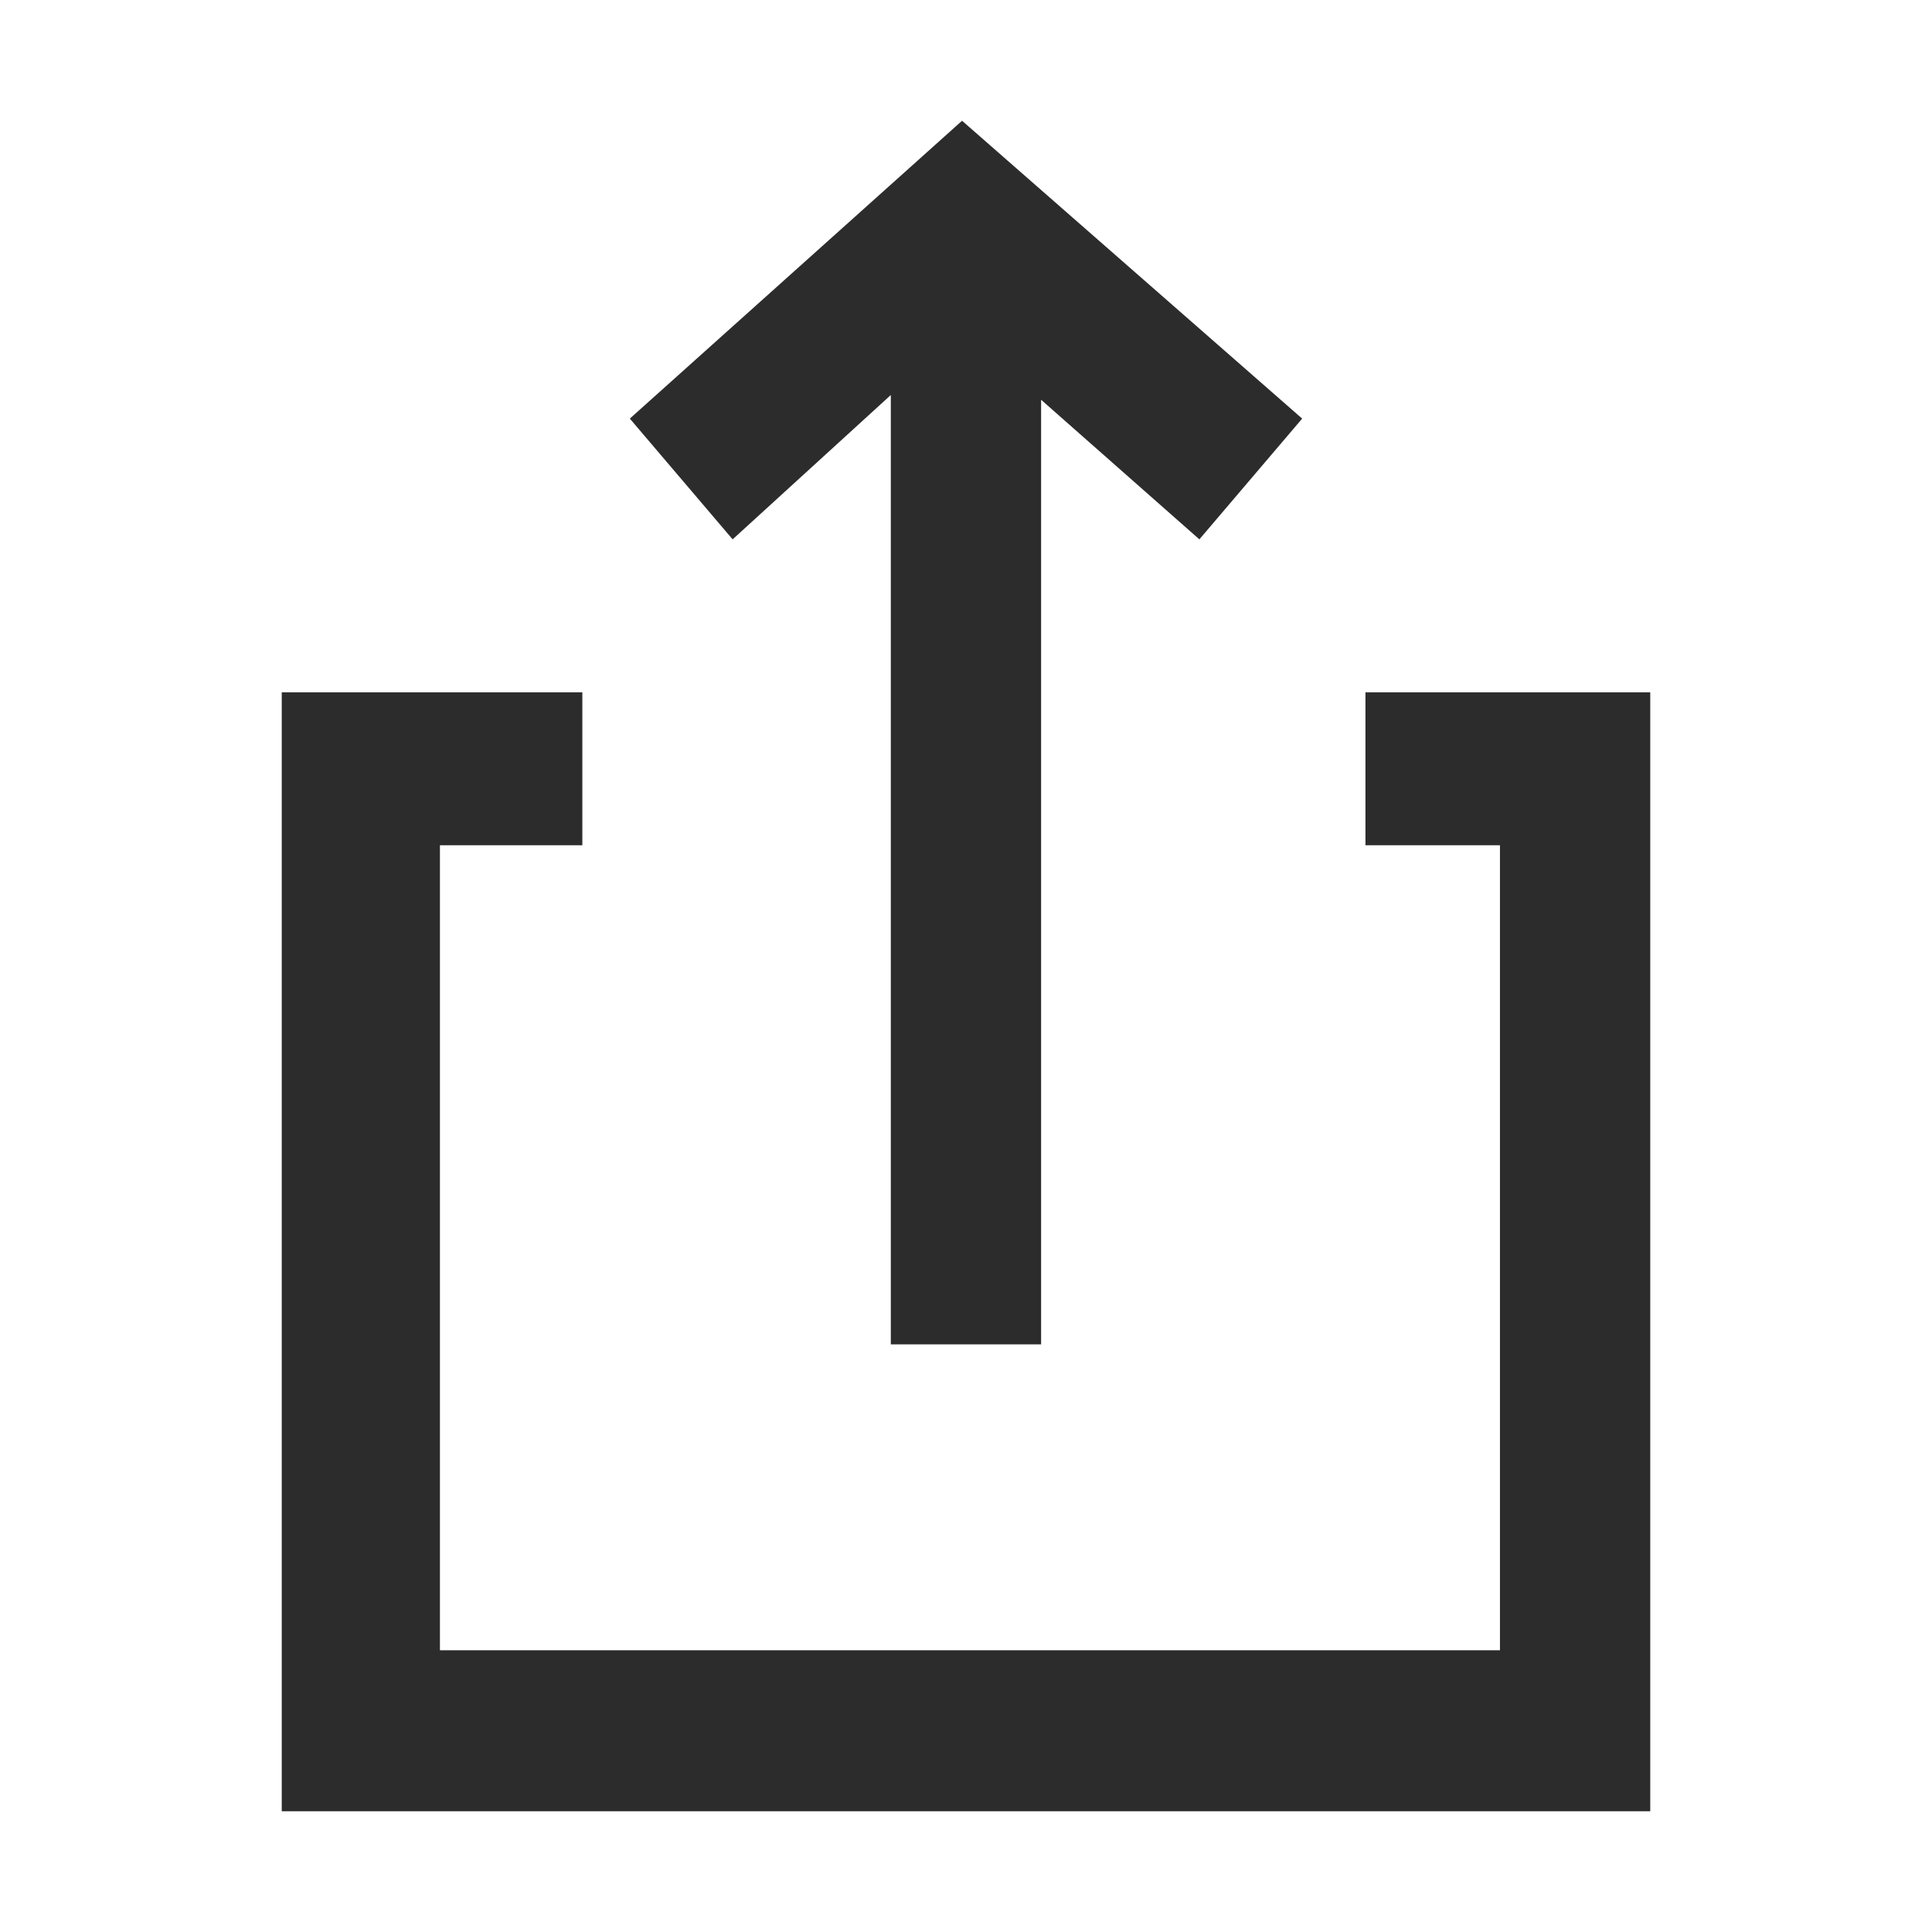
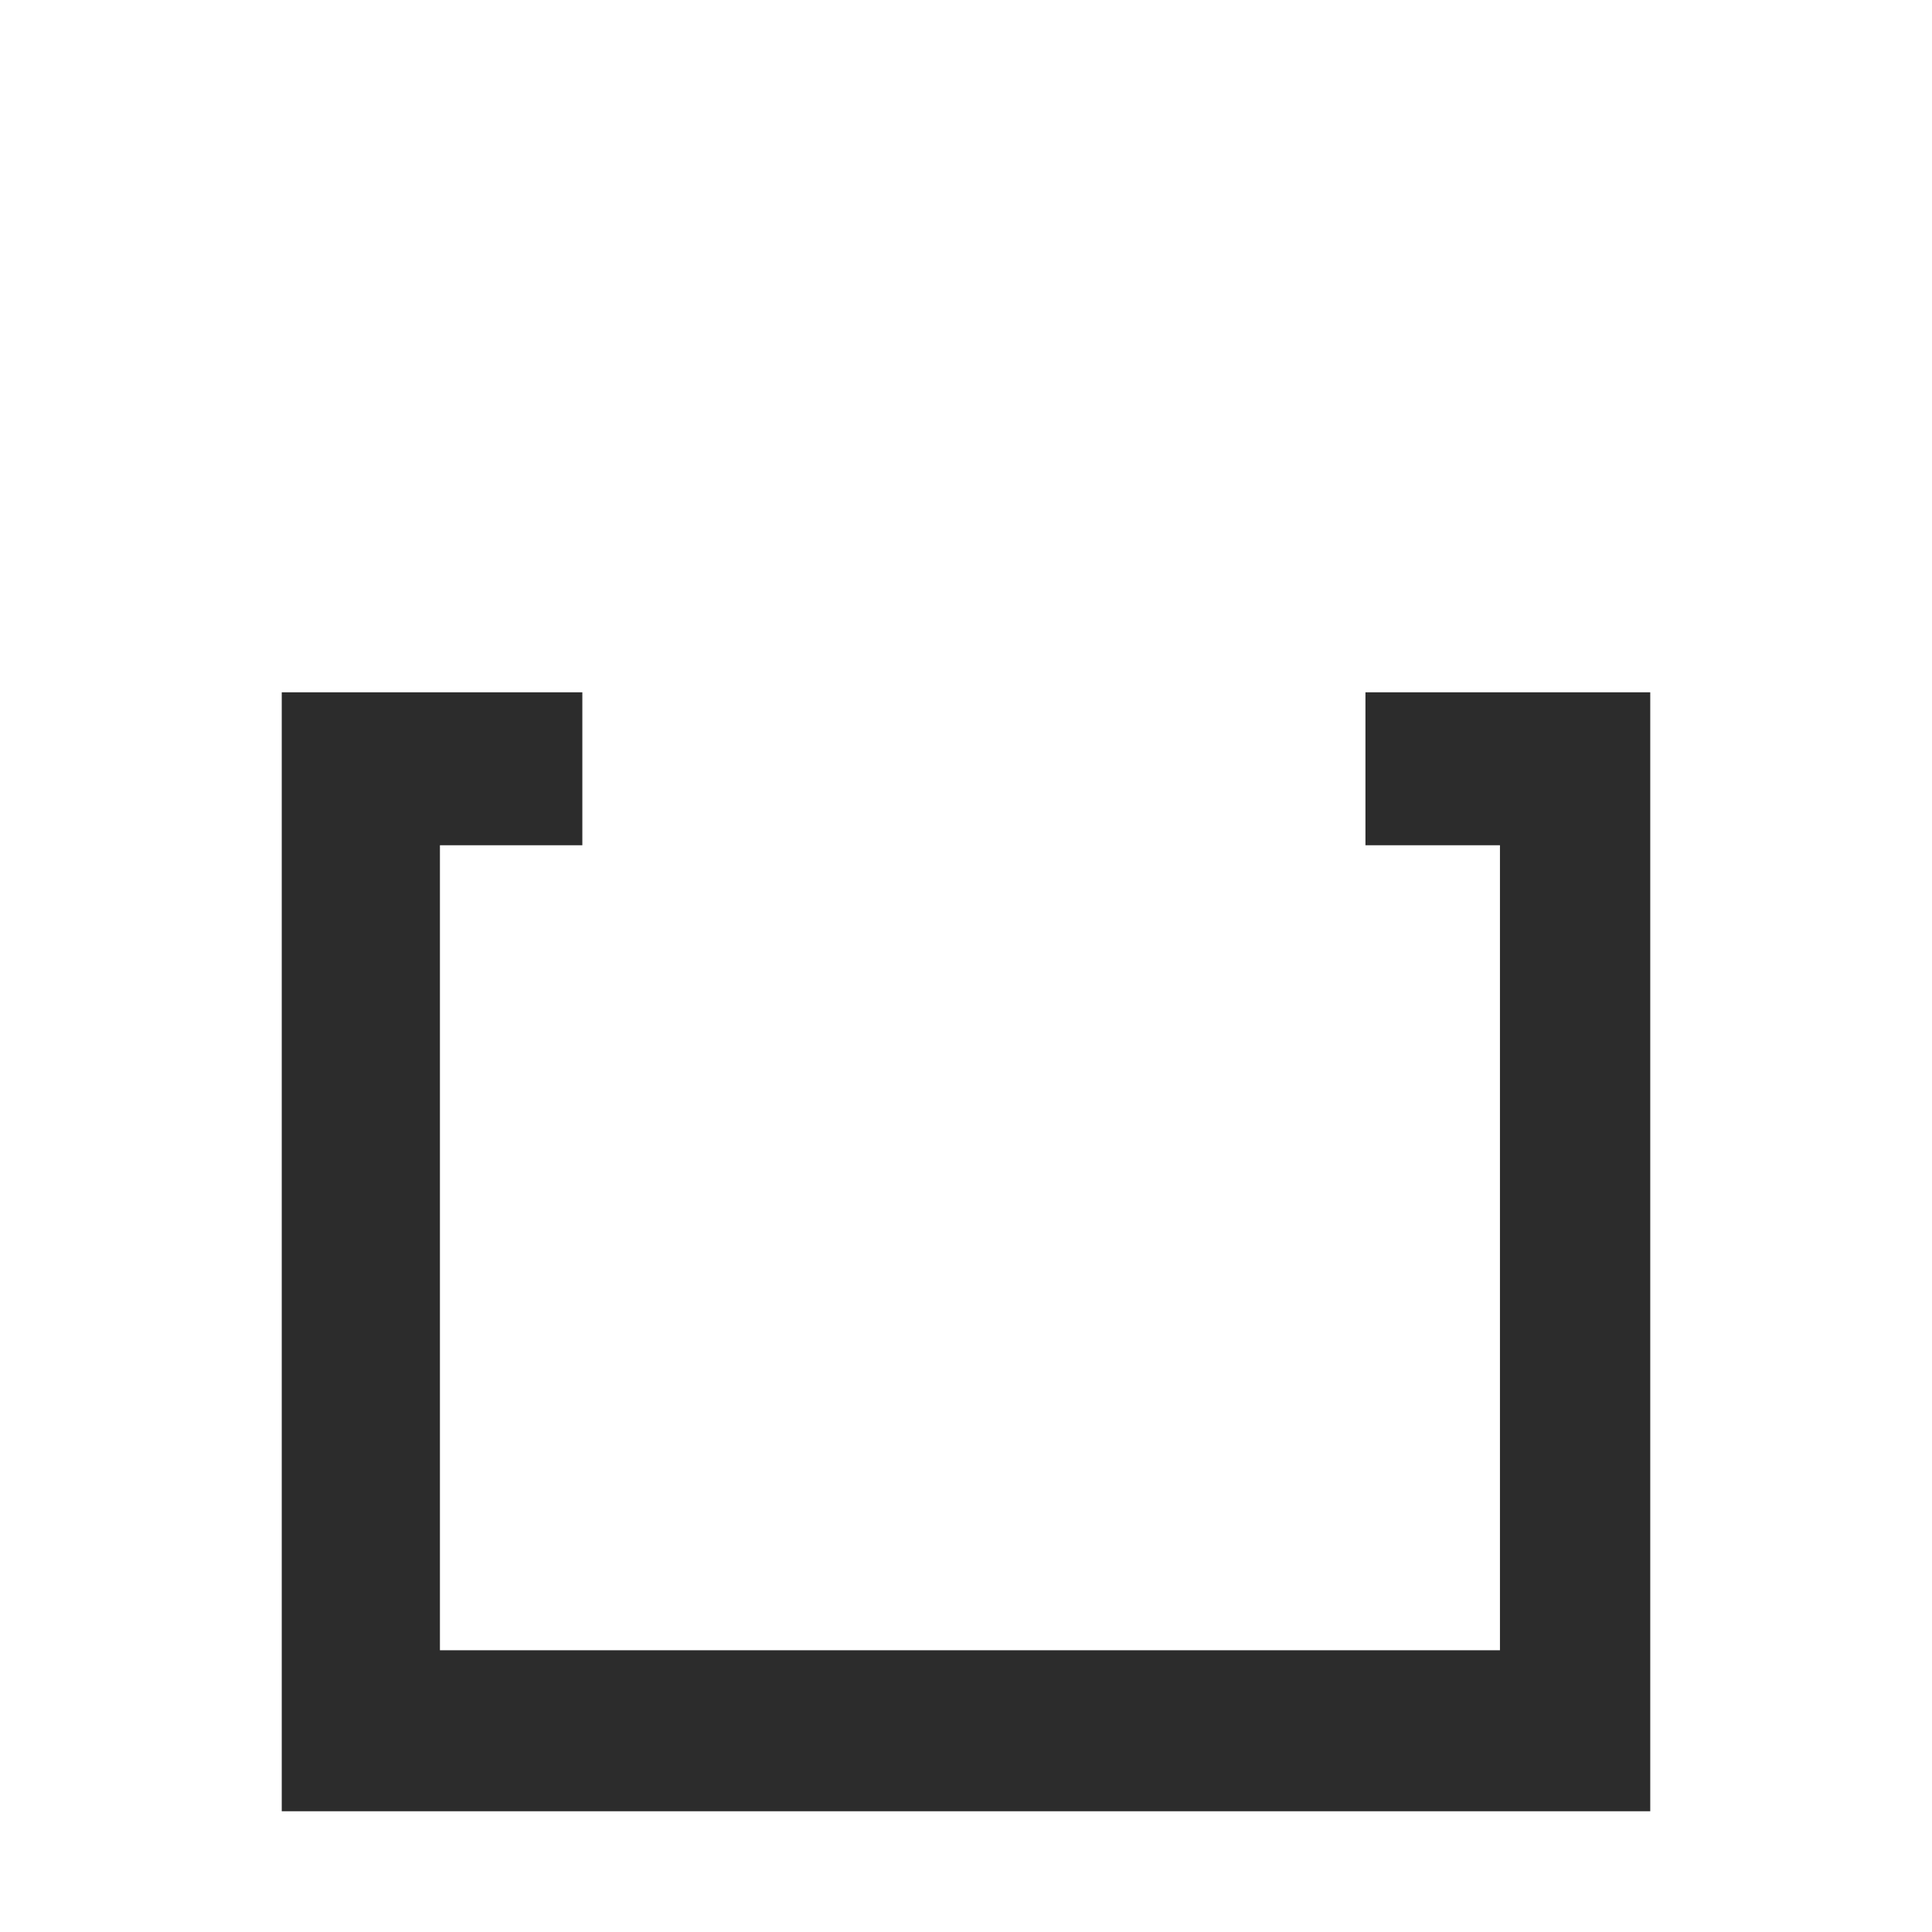
<svg xmlns="http://www.w3.org/2000/svg" width="24" height="24" viewBox="0 0 24 24" fill="none">
-   <path d="M12.933 4.966L14.899 6.7L16.176 5.2L11.951 1.5L7.824 5.2L9.101 6.7L11.066 4.907V16.7H12.933V4.966Z" fill="#2C2C2C" />
  <path d="M20.5 22.5H3.5V8.6H7.234V10.5H5.465V20.5H18.633V10.5H16.962V8.6H20.5V22.5Z" fill="#2C2C2C" />
</svg>